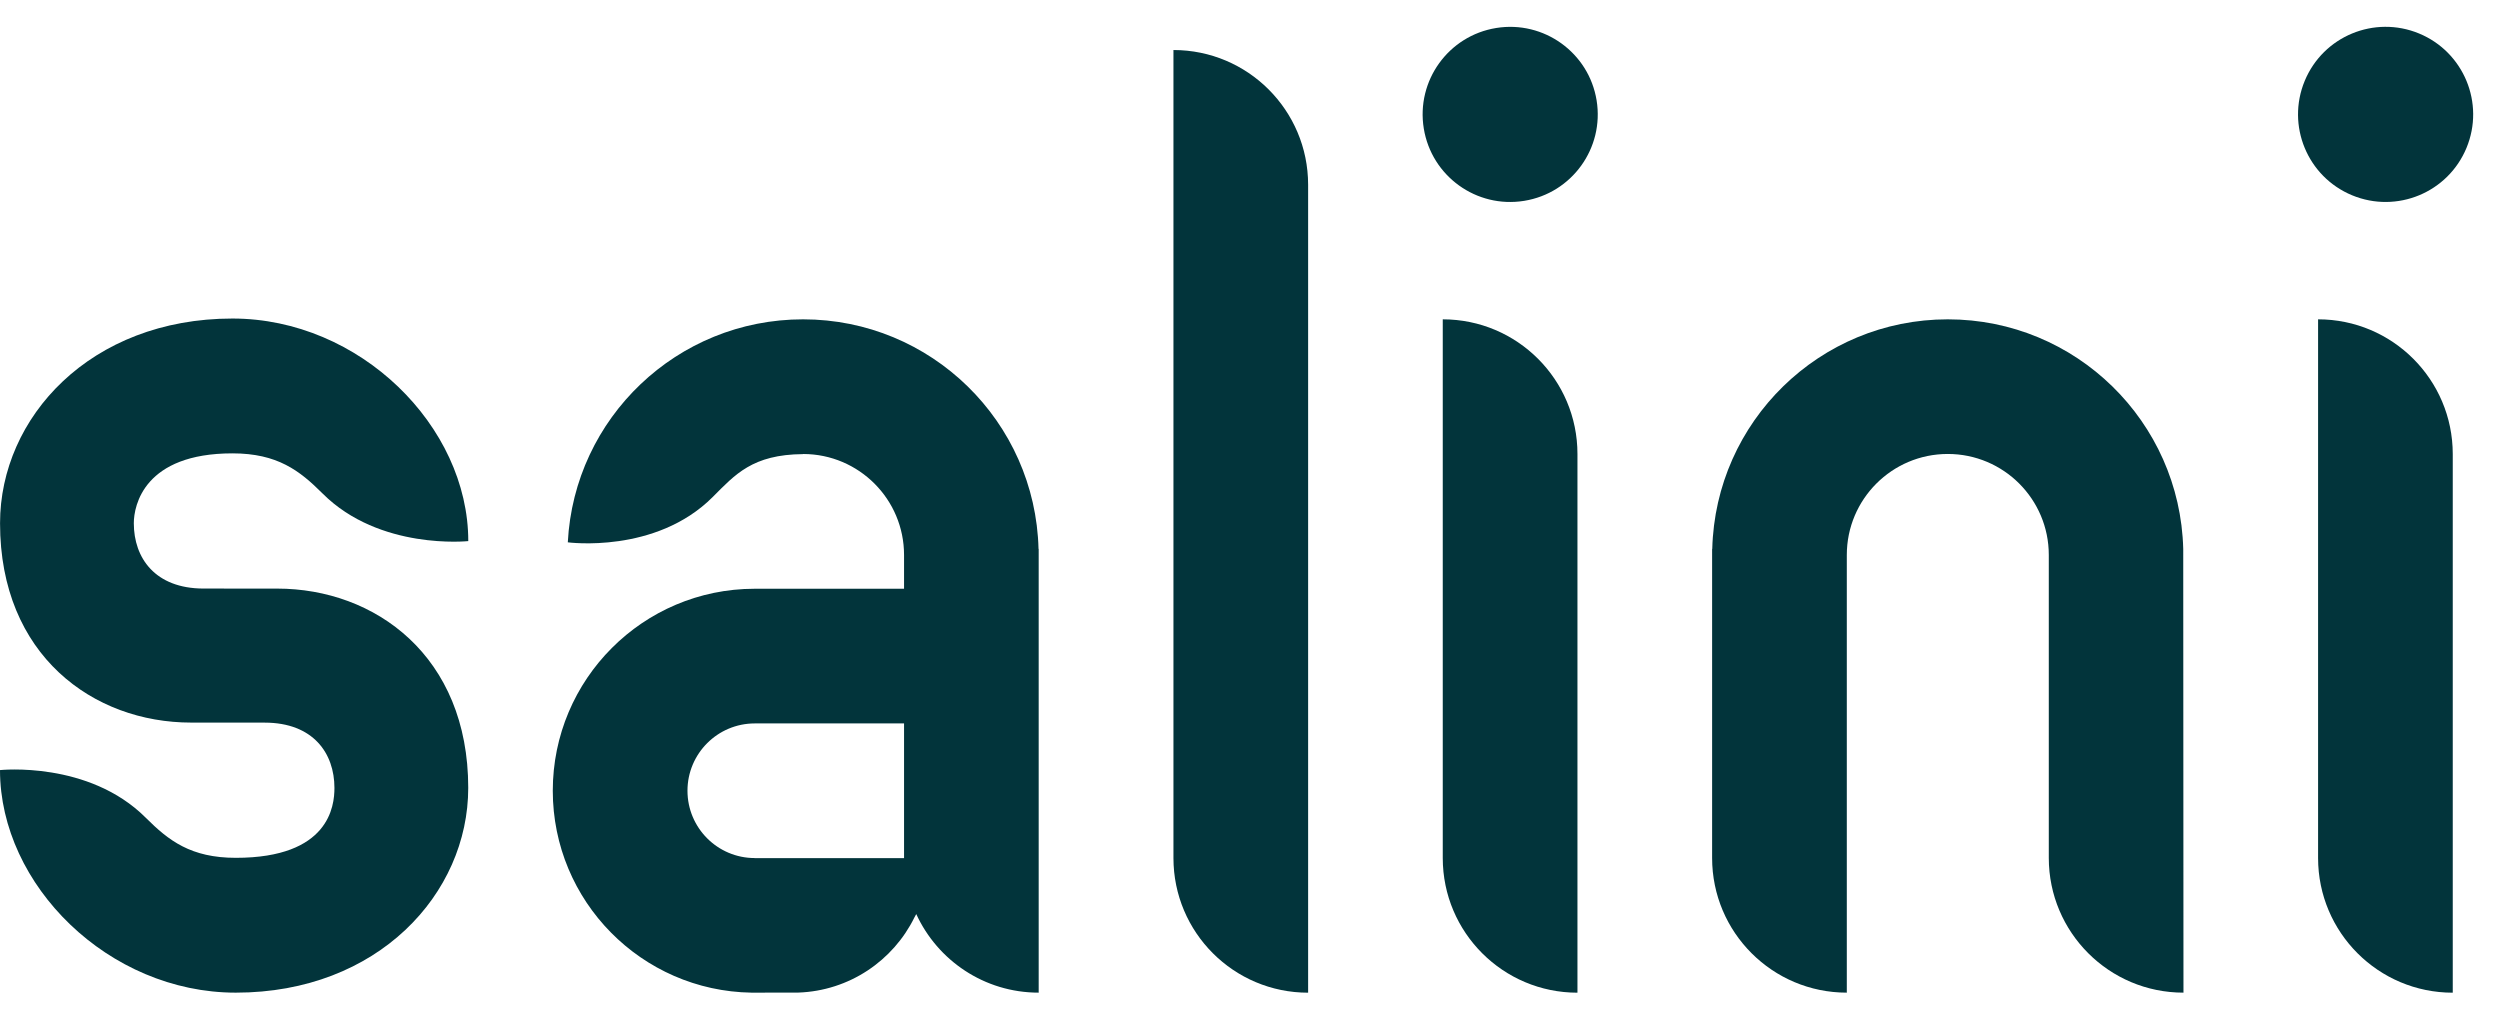
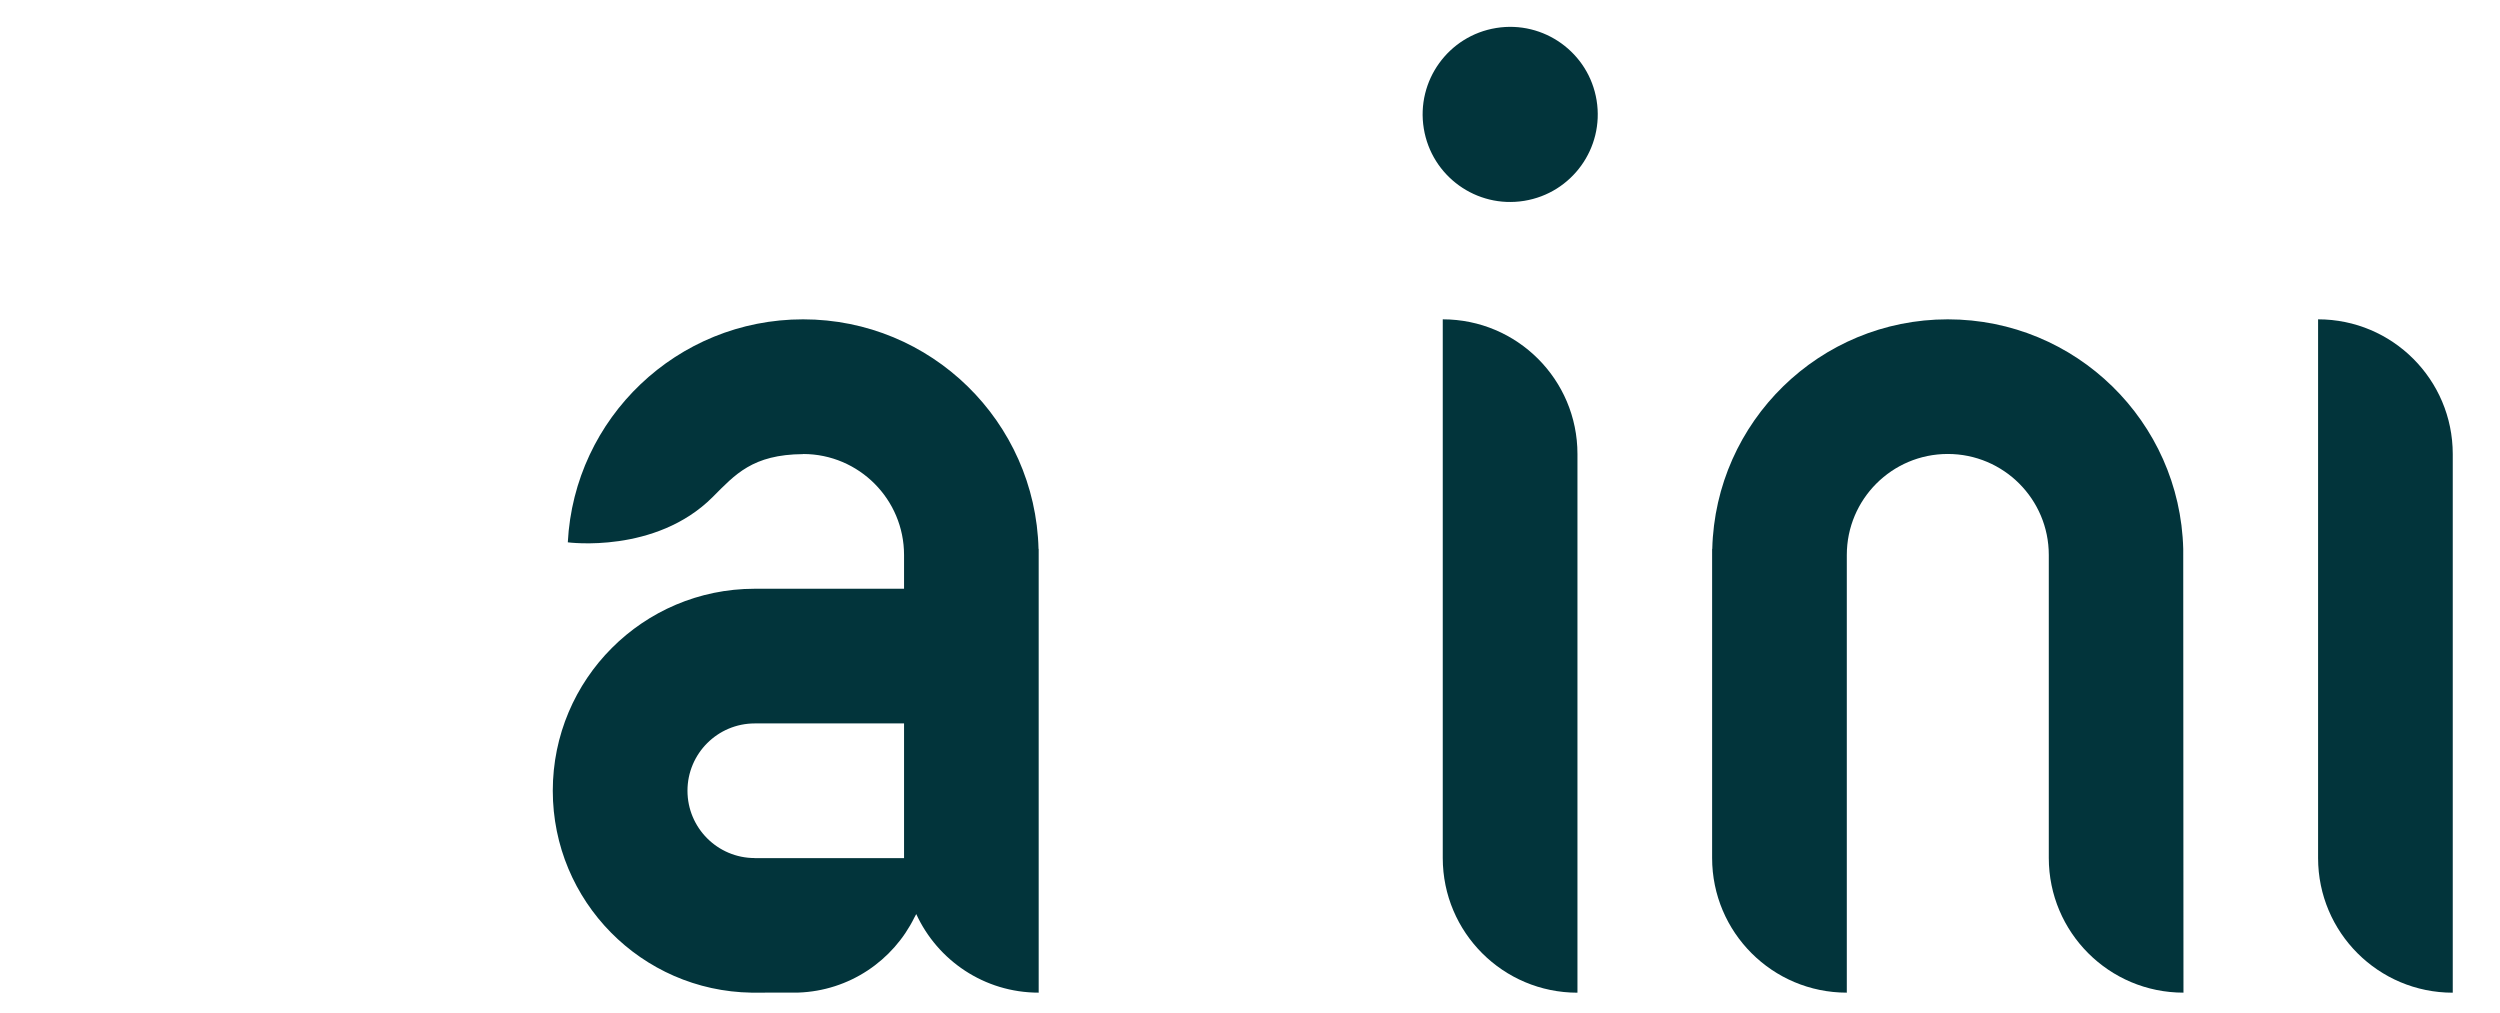
<svg xmlns="http://www.w3.org/2000/svg" width="116" height="47" viewBox="0 0 116 47" fill="none">
  <path d="M48.188 25.471C48.038 19.561 43.207 14.817 37.262 14.817C31.416 14.817 26.646 19.393 26.346 25.164C26.346 25.164 30.417 25.713 33.065 23.066C34.114 22.016 34.912 21.09 37.257 21.071C37.257 21.071 37.284 21.066 37.275 21.066C39.856 21.073 41.948 23.167 41.948 25.753V27.318H35.009C29.838 27.324 25.649 31.519 25.649 36.69C25.649 41.817 29.767 45.981 34.874 46.059L37.037 46.056C39.409 45.975 41.443 44.575 42.431 42.565C42.459 42.516 42.488 42.465 42.514 42.413C43.502 44.564 45.673 46.059 48.195 46.059V39.809V25.471H48.188ZM35.022 39.814C33.296 39.814 31.899 38.414 31.899 36.69C31.899 34.967 33.298 33.567 35.022 33.567H41.948V39.812C41.948 39.814 41.948 39.814 41.948 39.816H35.022V39.814Z" fill="#02343B" />
-   <path d="M9.441 27.309C7.19 27.305 6.209 25.885 6.209 24.278C6.209 23.447 6.692 21.036 10.786 21.036C12.875 21.036 13.905 21.838 14.967 22.898C17.614 25.546 21.728 25.107 21.728 25.107C21.728 19.768 16.689 14.78 10.788 14.78C4.195 14.78 0.002 19.367 0.002 24.28C0.002 30.411 4.334 33.528 8.868 33.528L12.287 33.53C14.537 33.534 15.518 34.954 15.518 36.561C15.518 37.392 15.284 39.803 10.942 39.803C8.852 39.803 7.823 39.001 6.761 37.941C4.113 35.293 0 35.732 0 35.732C0 41.071 5.039 46.059 10.94 46.059C17.533 46.059 21.726 41.472 21.726 36.558C21.726 30.428 17.394 27.311 12.86 27.311L9.441 27.309Z" fill="#02343B" />
-   <path d="M54.448 2.321V39.812C54.448 43.264 57.245 46.061 60.697 46.061V8.57C60.695 5.118 57.898 2.321 54.448 2.321Z" fill="#02343B" />
  <path d="M66.944 14.817V39.812C66.944 43.264 69.742 46.061 73.194 46.061V21.066C73.194 17.614 70.396 14.817 66.944 14.817Z" fill="#02343B" />
  <path d="M101.302 25.471C101.152 19.561 96.321 14.817 90.376 14.817C84.431 14.817 79.597 19.563 79.449 25.471H79.442V39.809C79.442 43.261 82.24 46.059 85.692 46.059V25.75C85.692 23.163 87.79 21.064 90.378 21.064C92.966 21.064 95.064 23.163 95.064 25.75V39.809C95.064 43.261 97.861 46.059 101.313 46.059L101.302 25.471Z" fill="#02343B" />
-   <path d="M114.445 6.863C115.304 4.79 114.319 2.413 112.247 1.555C110.174 0.696 107.797 1.68 106.939 3.753C106.08 5.826 107.064 8.203 109.137 9.061C111.21 9.92 113.587 8.936 114.445 6.863Z" fill="#02343B" />
  <path d="M70.724 9.319C72.939 8.96 74.442 6.873 74.083 4.658C73.724 2.444 71.637 0.94 69.422 1.299C67.207 1.659 65.704 3.745 66.063 5.96C66.422 8.175 68.509 9.679 70.724 9.319Z" fill="#02343B" />
  <path d="M107.559 14.817V39.812C107.559 43.264 110.356 46.061 113.808 46.061V21.066C113.806 17.614 111.008 14.817 107.559 14.817Z" fill="#02343B" />
</svg>